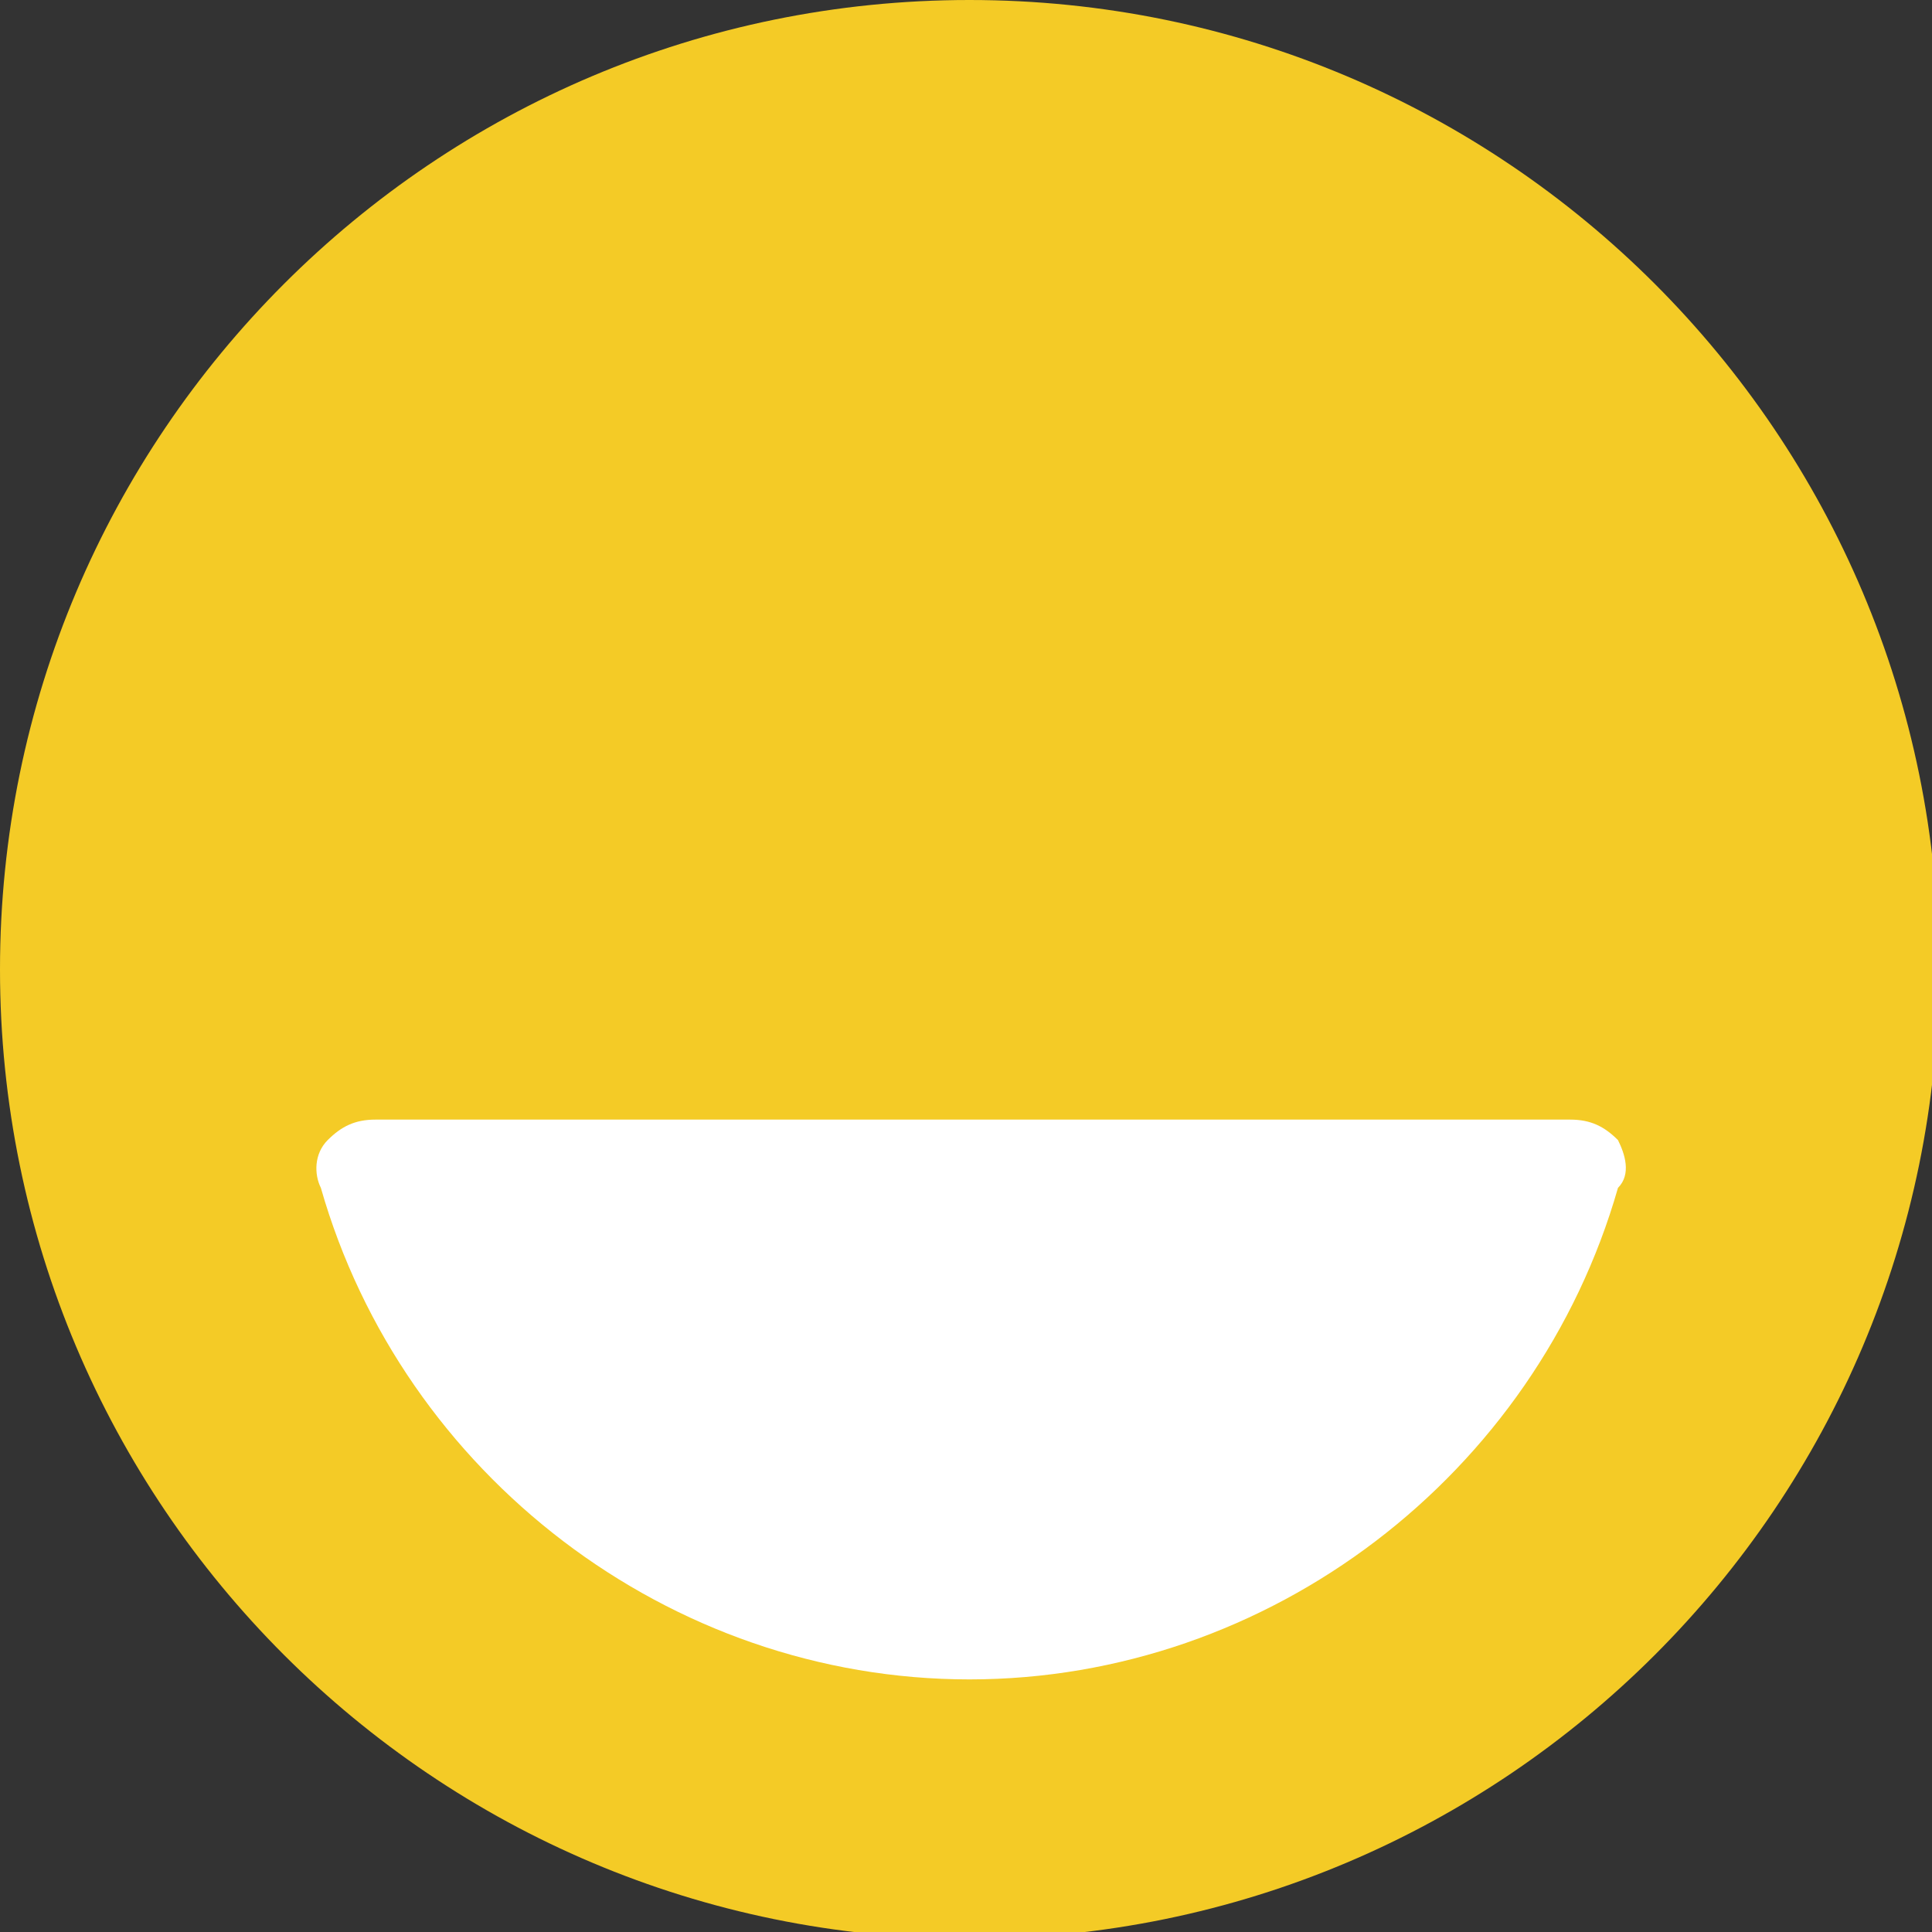
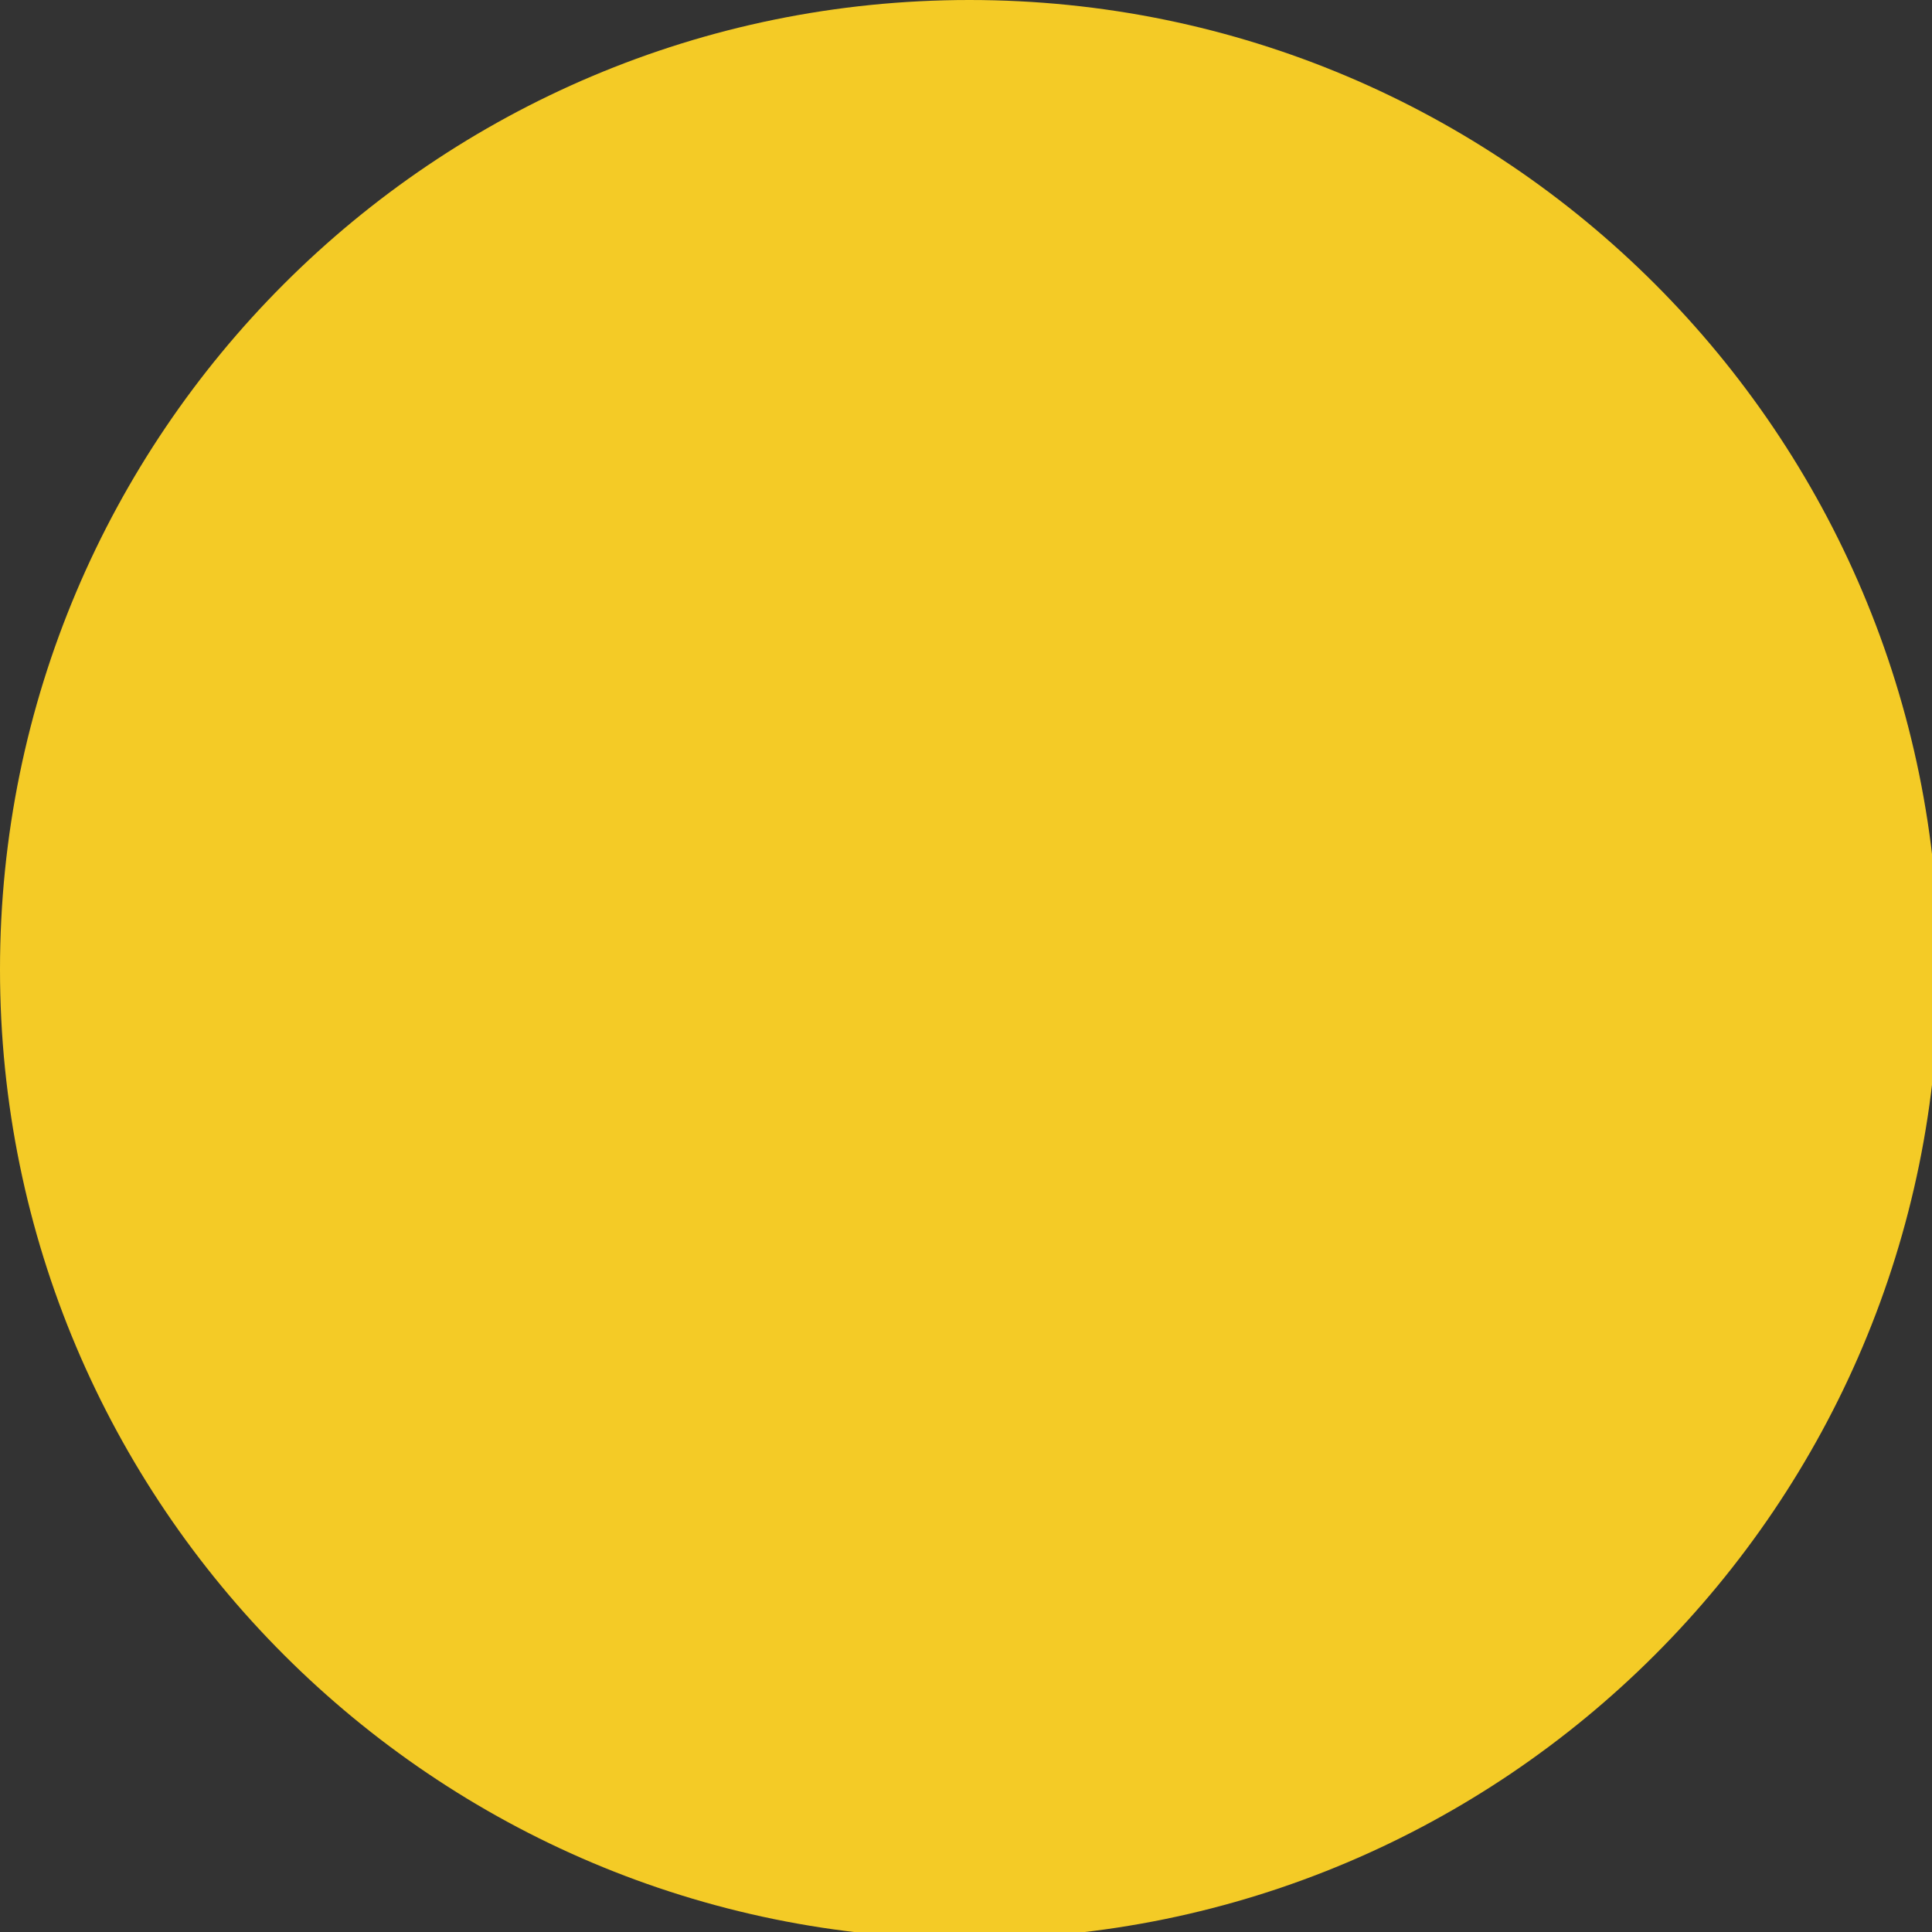
<svg xmlns="http://www.w3.org/2000/svg" data-bbox="0 0 28.4 28.4" viewBox="0 0 28.3 28.3" data-type="color">
  <rect x="0" y="0" width="28.3" height="28.3" fill="#333333" stroke="none" />
  <g>
    <path fill="#f4cb26" d="M28.4 14.2c0 7.842-6.358 14.2-14.2 14.2S0 22.042 0 14.2 6.358 0 14.2 0s14.2 6.358 14.2 14.2" data-color="1" />
-     <path d="M23.7 16.7c-.2-.2-.4-.3-.7-.3H5.5c-.3 0-.5.1-.7.3s-.2.5-.1.7c1.2 4.2 5.1 7.2 9.5 7.2s8.3-3 9.5-7.2c.2-.2.1-.5 0-.7" fill="#ffffff" data-color="2" />
  </g>
</svg>